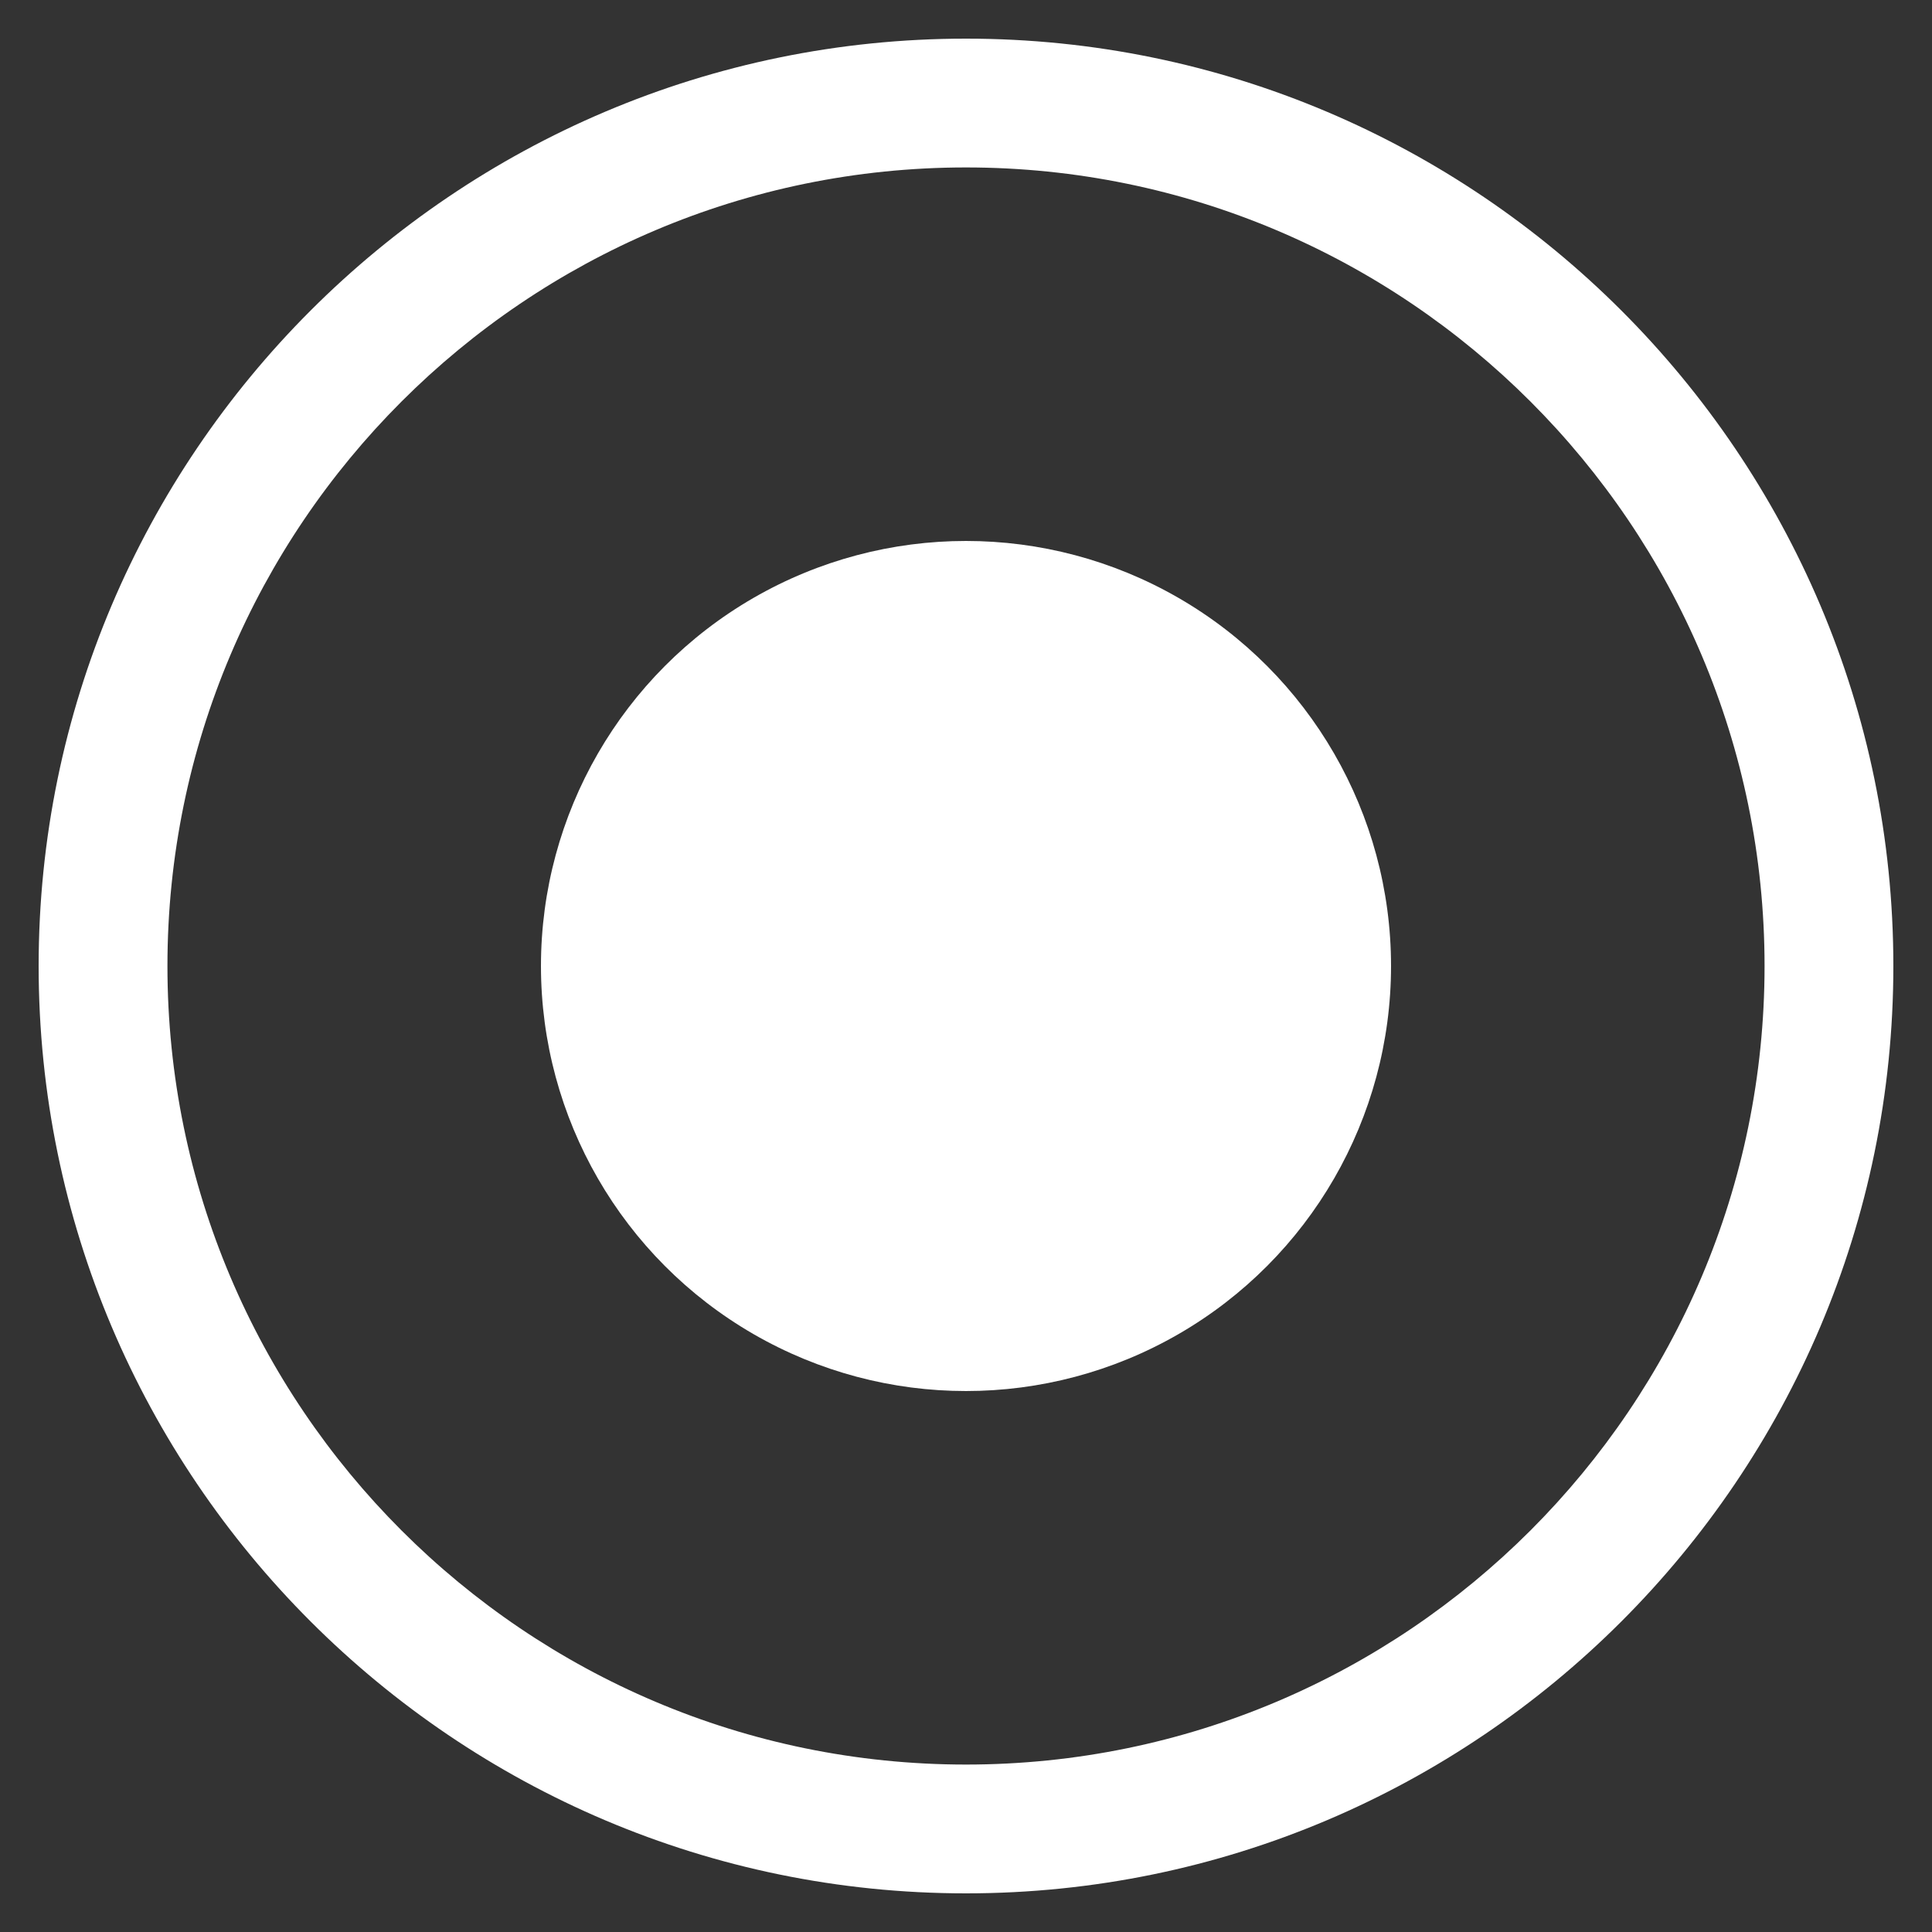
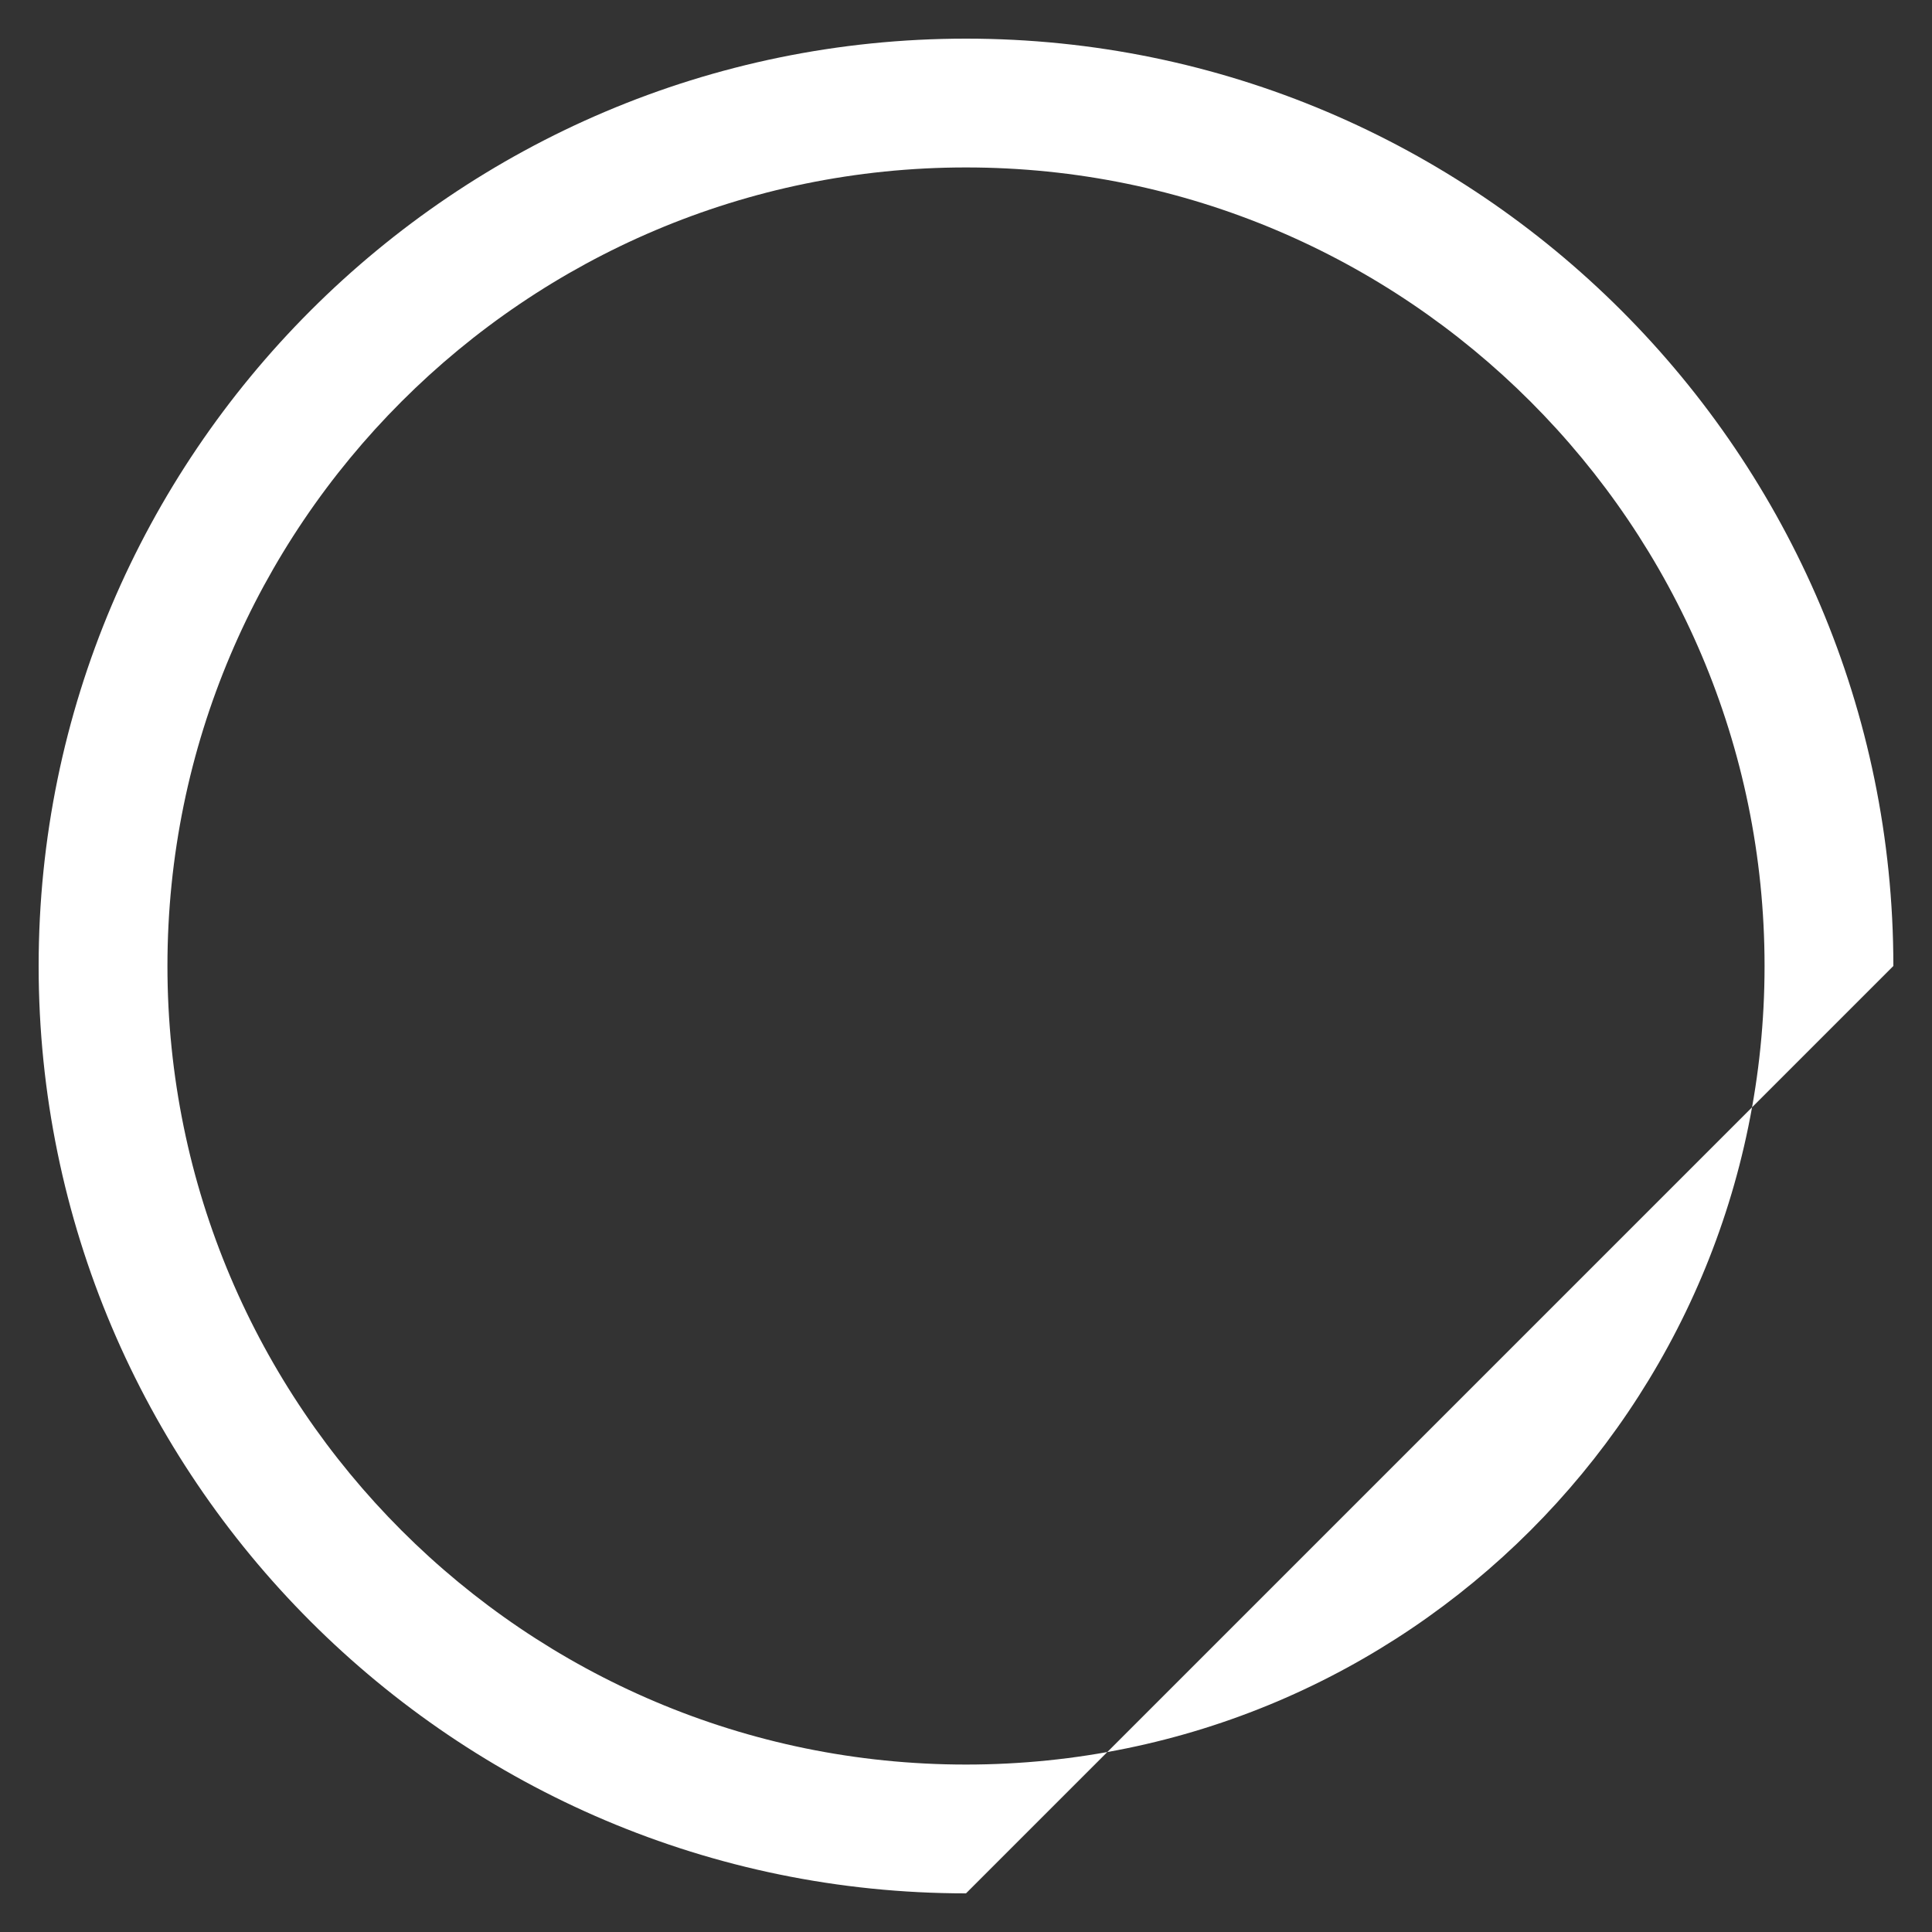
<svg xmlns="http://www.w3.org/2000/svg" version="1.1" id="Layer_1" x="0px" y="0px" viewBox="0 0 300 300" style="enable-background:new 0 0 300 300;" xml:space="preserve">
  <rect x="0" y="0" width="300" height="300" fill="#333333" stroke="none" />
  <style type="text/css">
	.st0{fill:#FFFFFF;}
</style>
  <g>
-     <path class="st0" d="M150,294C70.6,294,6,229.4,6,150C6,70.6,70.6,6,150,6c79.4,0,144,64.6,144,144C294,229.4,229.4,294,150,294z    M150,26C81.6,26,26,81.6,26,150s55.6,124,124,124s124-55.6,124-124S218.4,26,150,26z" />
-     <circle class="st0" cx="150" cy="150" r="66" />
+     <path class="st0" d="M150,294C70.6,294,6,229.4,6,150C6,70.6,70.6,6,150,6c79.4,0,144,64.6,144,144z    M150,26C81.6,26,26,81.6,26,150s55.6,124,124,124s124-55.6,124-124S218.4,26,150,26z" />
  </g>
</svg>